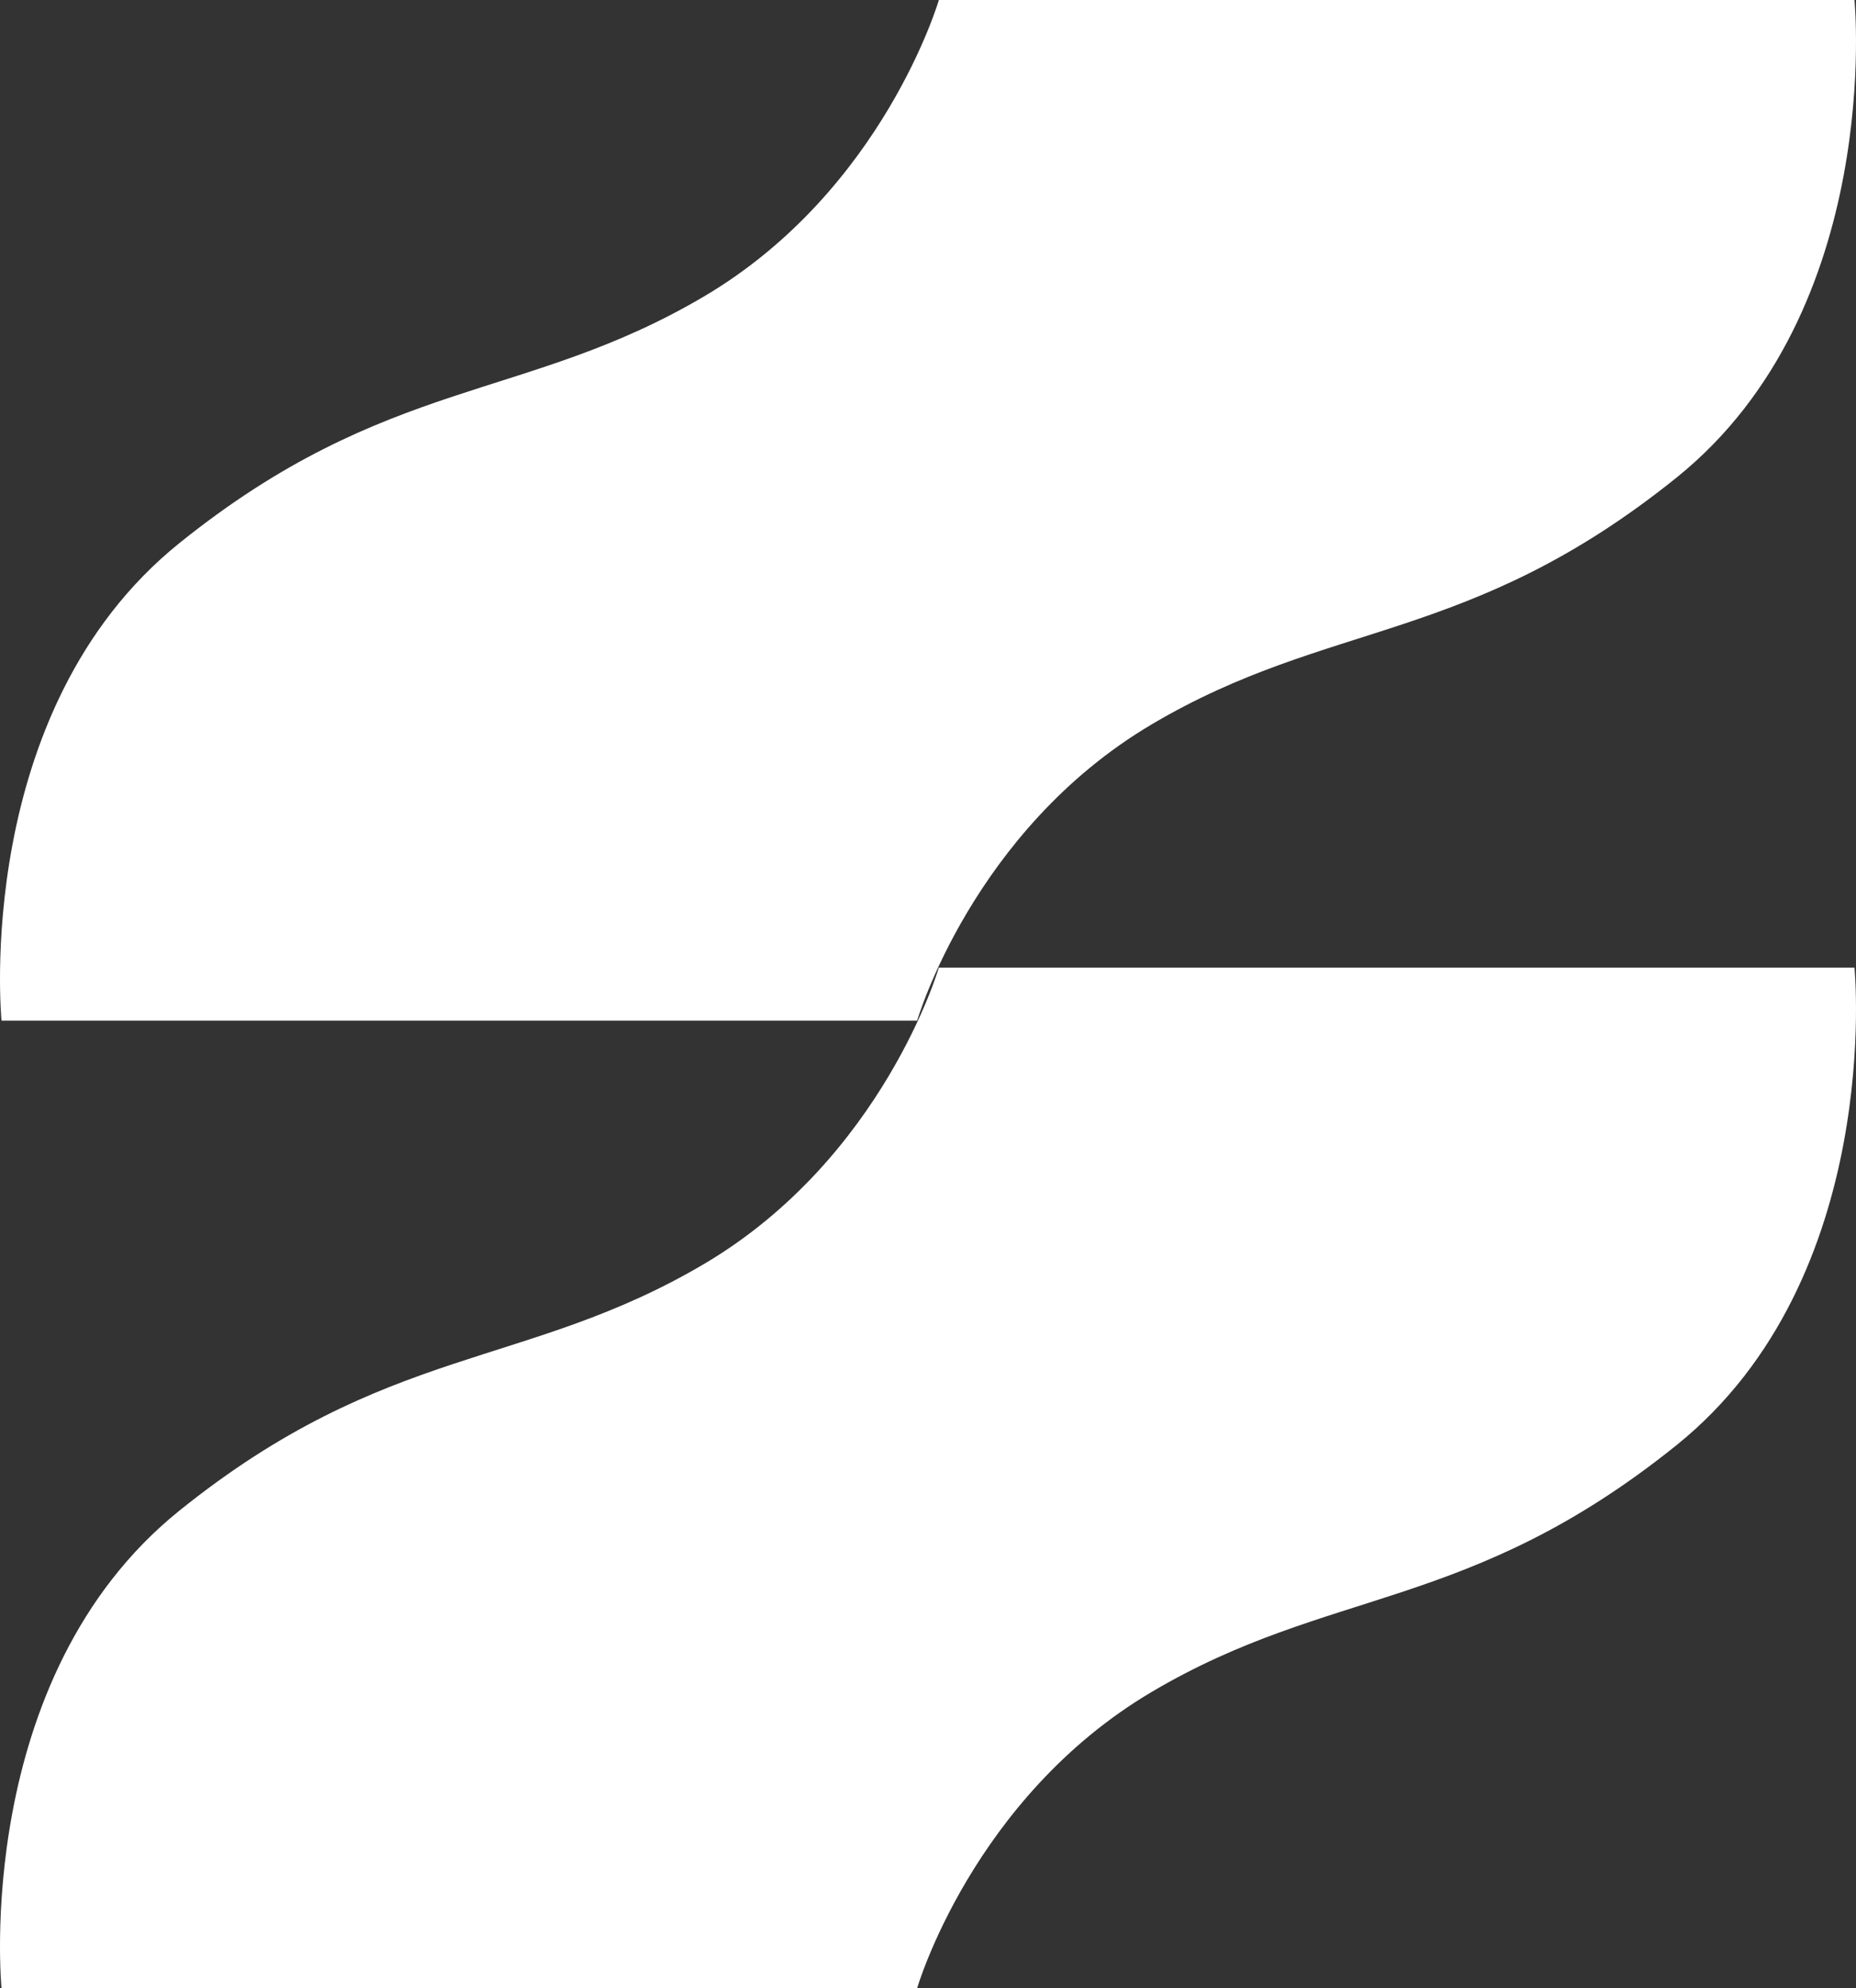
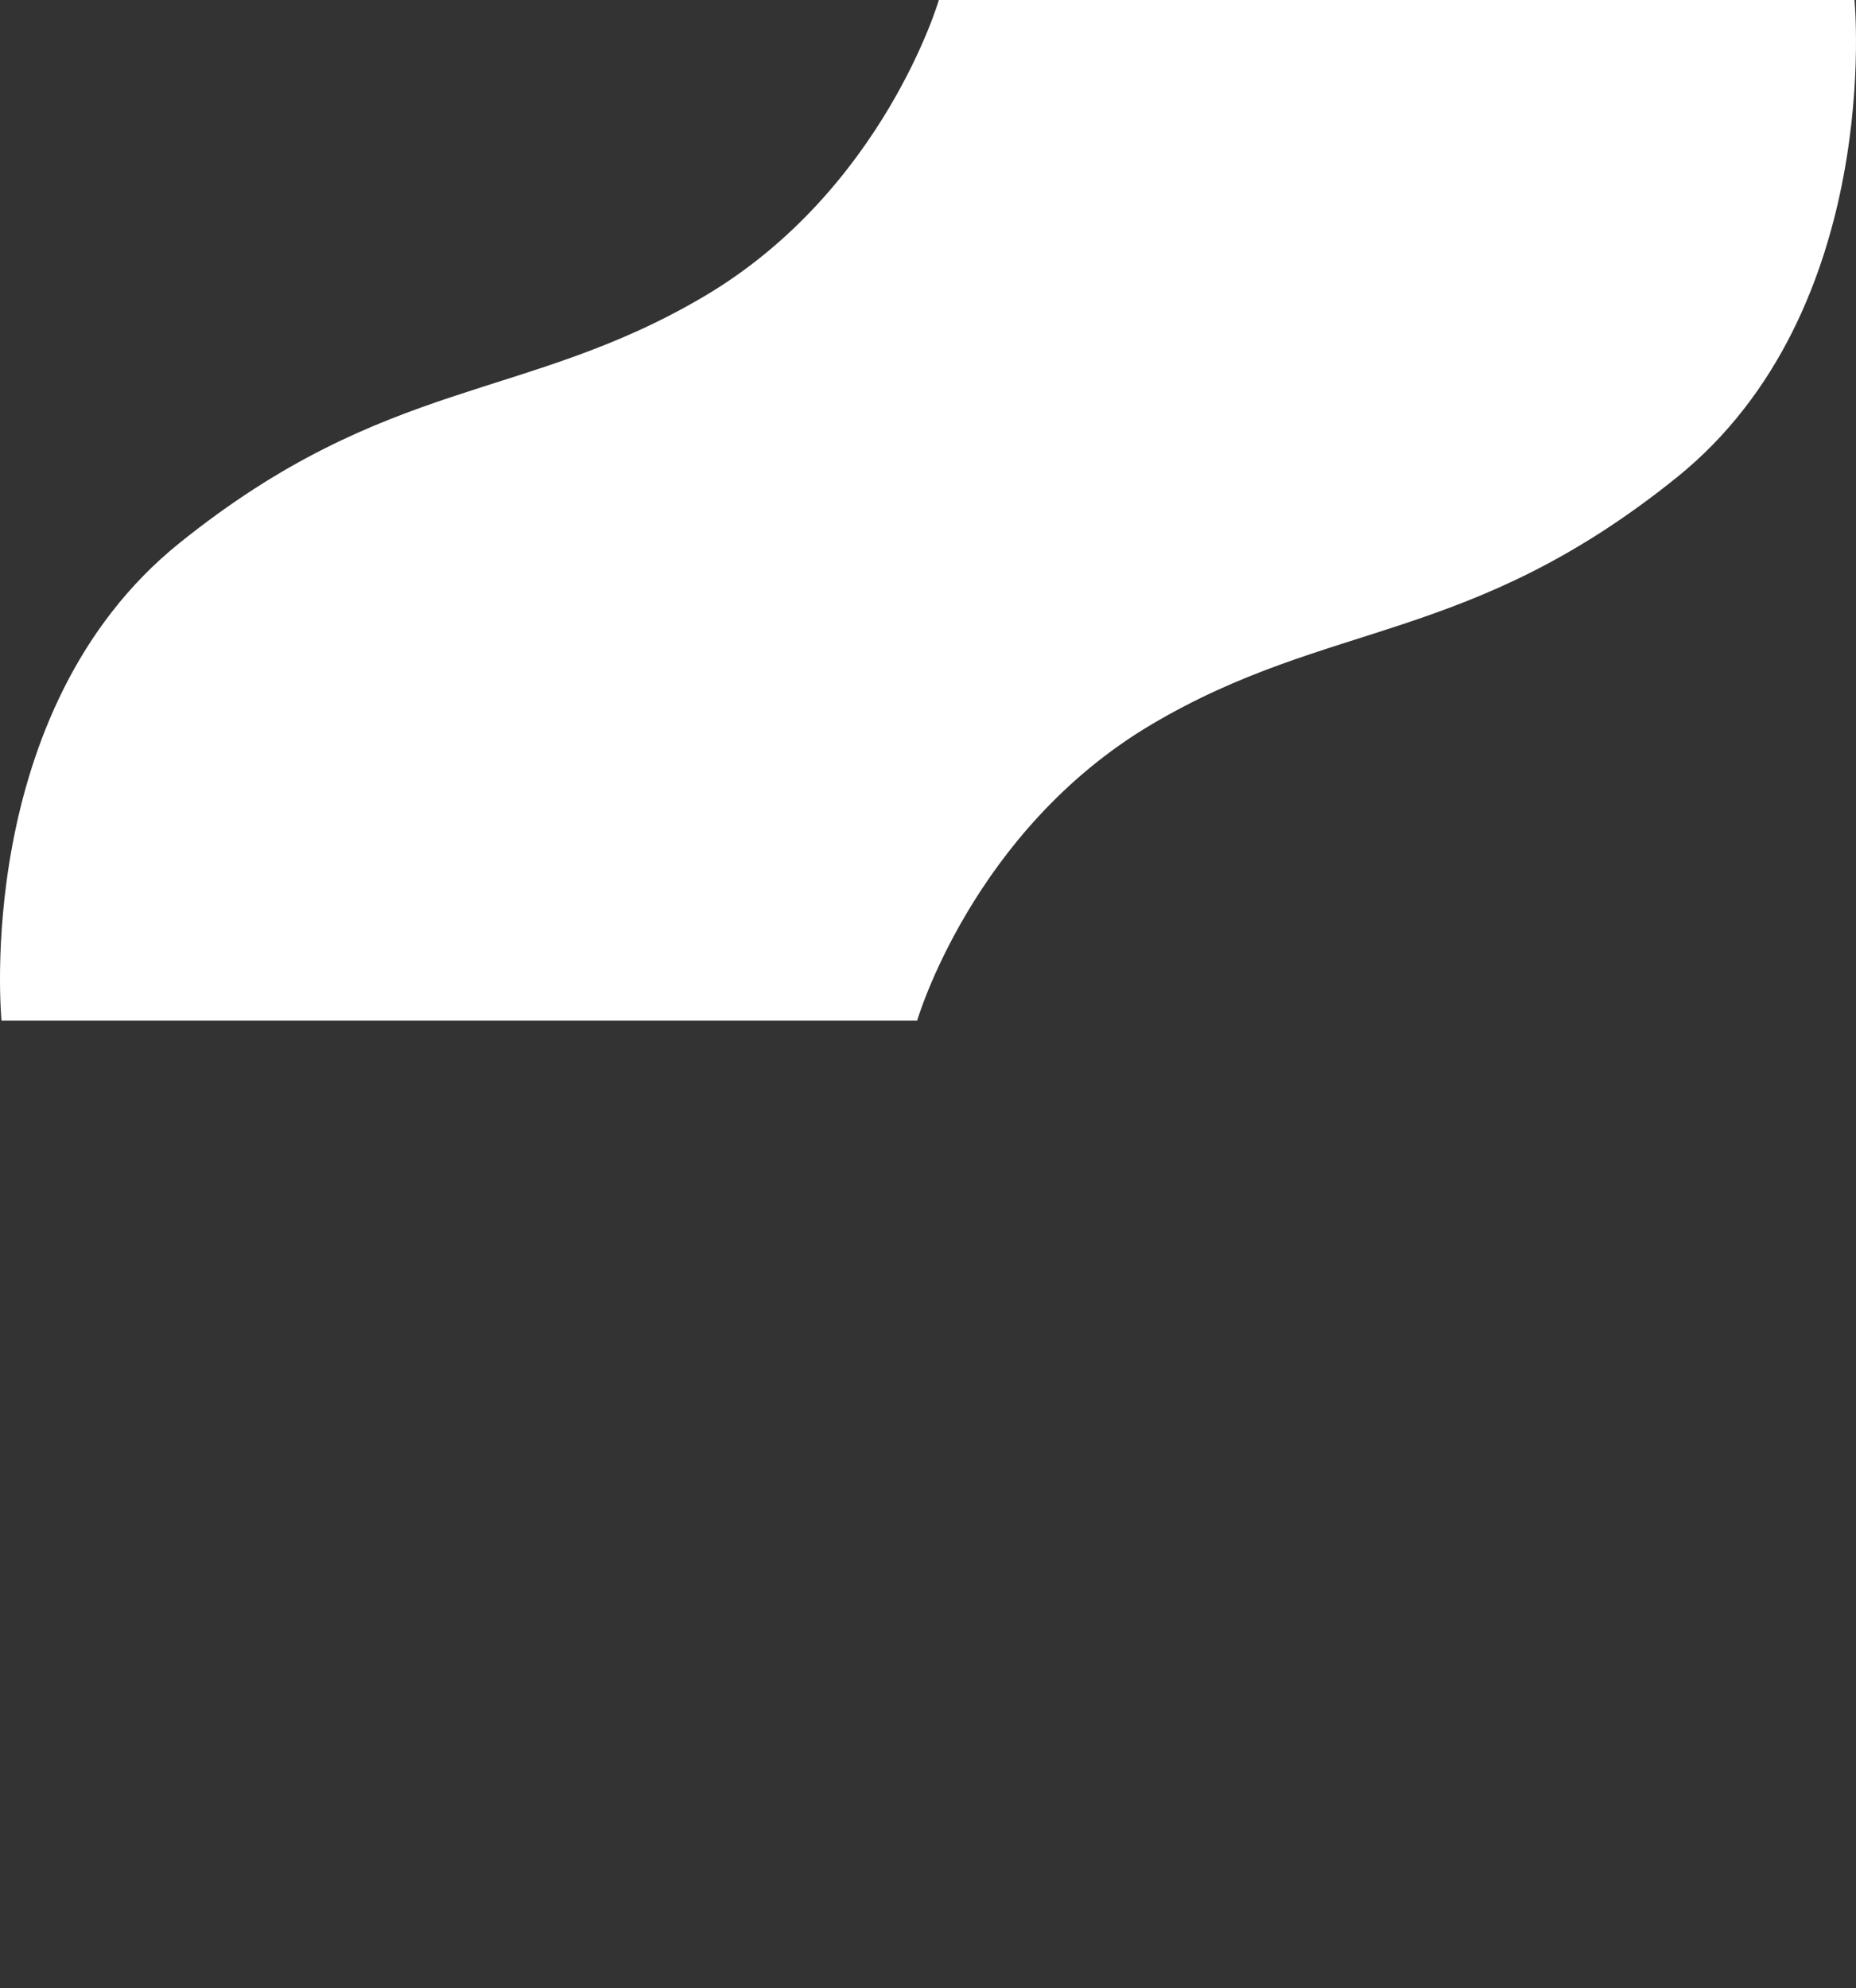
<svg xmlns="http://www.w3.org/2000/svg" width="296" height="317" viewBox="0 0 296 317" fill="none">
  <rect x="0" y="0" width="296" height="317" fill="#333333" stroke="none" />
-   <path d="M146.267 316.987C146.267 316.987 155.12 286.654 183.64 269.774C212.16 252.89 234.208 257.094 267.404 230.387C300.56 203.683 295.758 154.264 295.758 154.264H150.944H149.733C149.733 154.264 140.88 184.592 112.36 201.476C83.798 218.357 61.792 214.156 28.596 240.86C-4.56 267.567 0.242 316.987 0.242 316.987H143.511H146.267Z" fill="white" />
  <path d="M146.267 162.727C146.267 162.727 155.12 132.395 183.64 115.51C212.16 98.626 234.208 102.834 267.404 76.127C300.56 49.419 295.758 2.81791e-05 295.758 2.81791e-05H150.944H149.733C149.733 2.81791e-05 140.88 30.333 112.36 47.213C83.798 64.097 61.792 59.893 28.596 86.6C-4.56 113.304 0.242 162.727 0.242 162.727H143.511H146.267Z" fill="white" />
</svg>